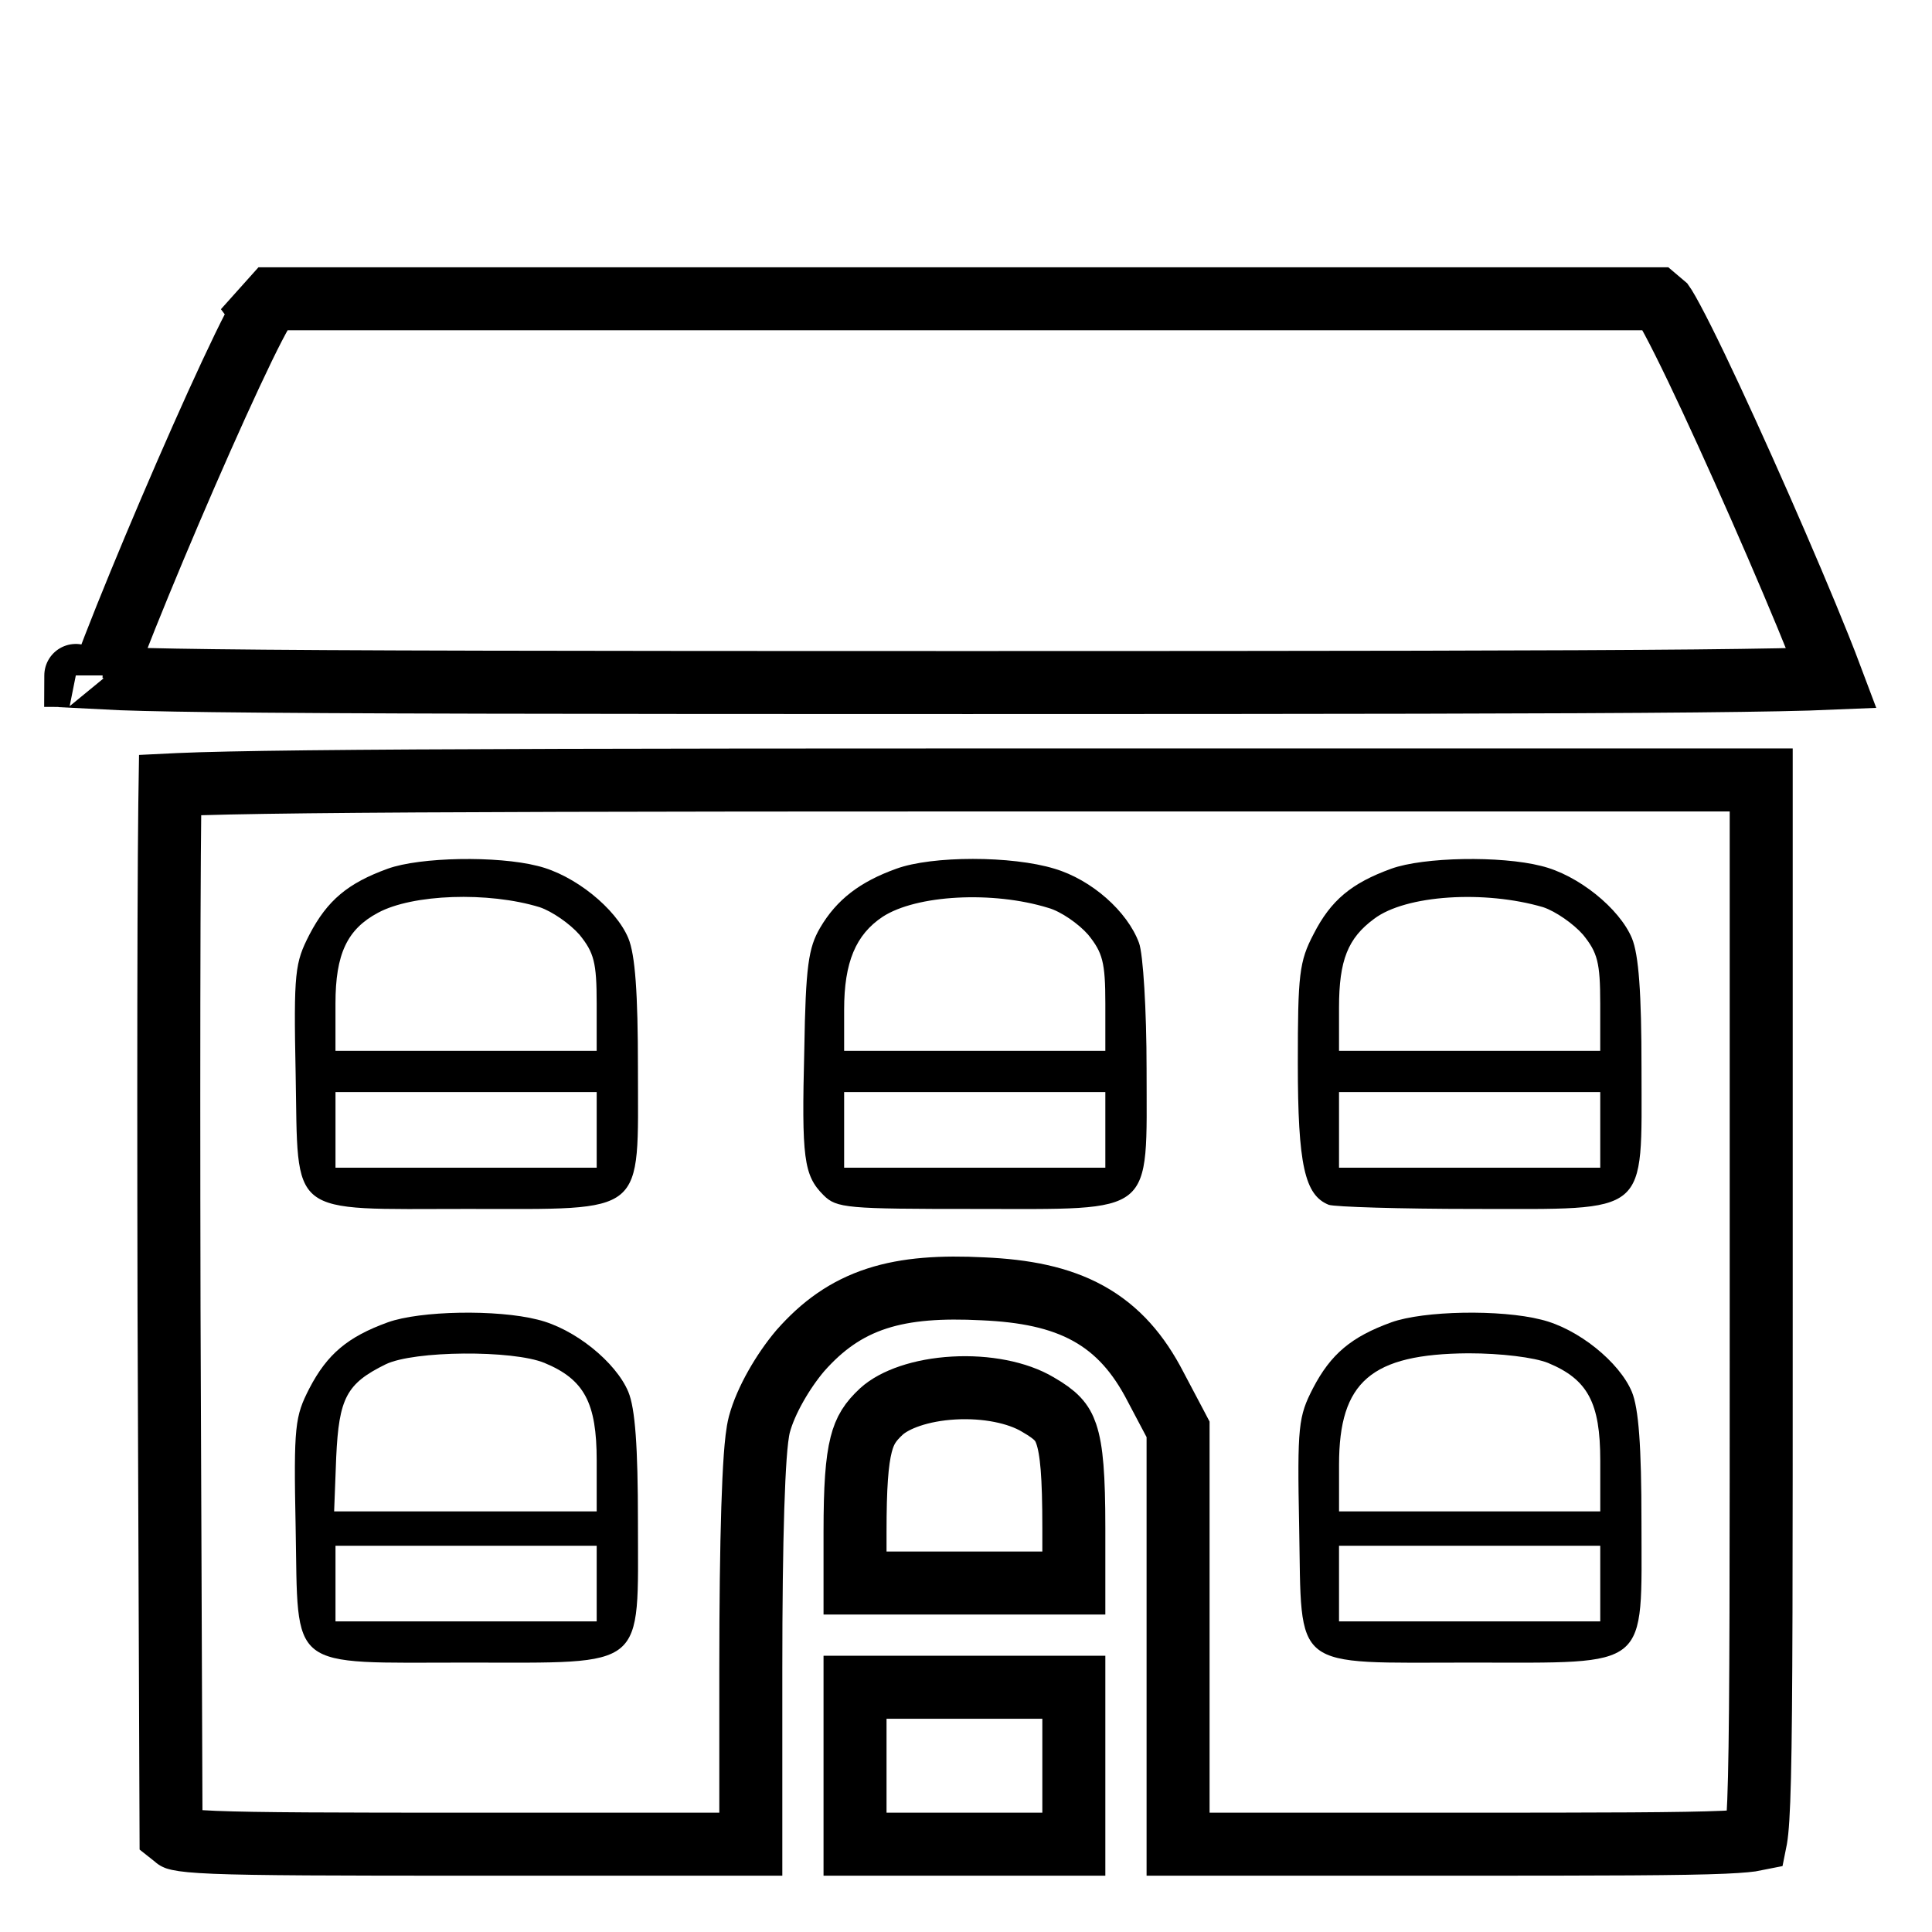
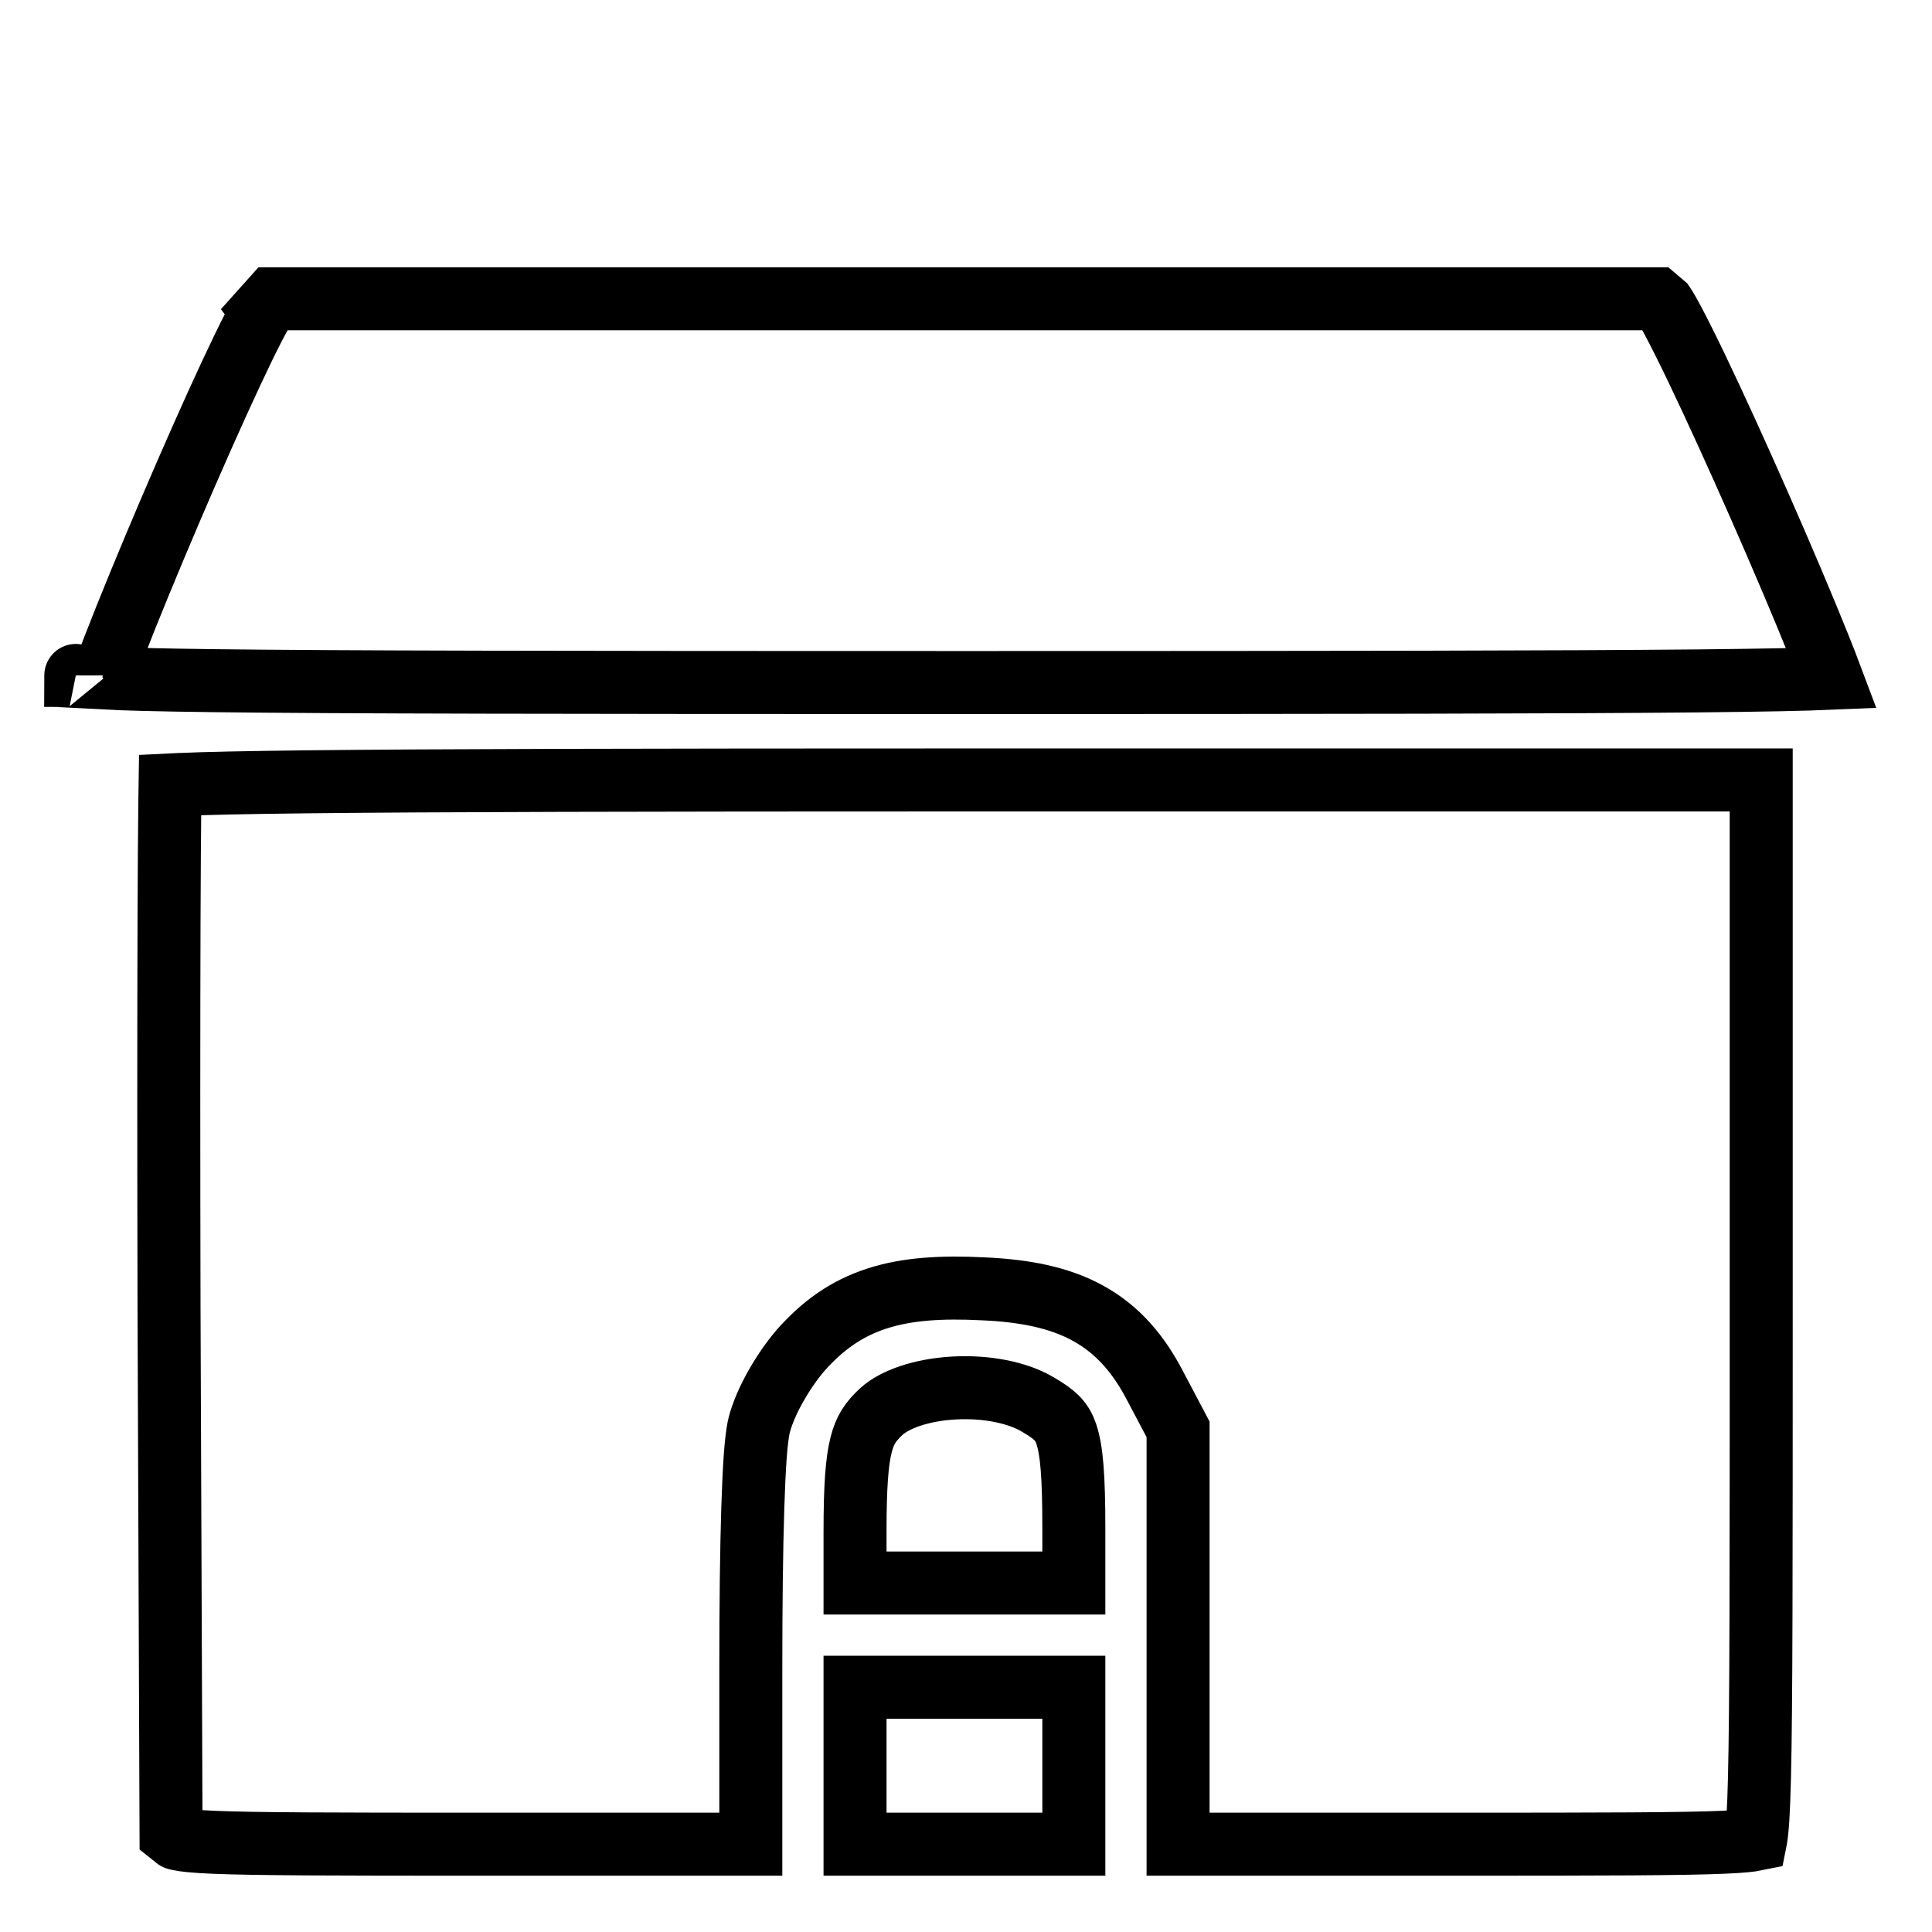
<svg xmlns="http://www.w3.org/2000/svg" width="92" height="92" viewBox="0 0 92 92" fill="none">
  <path d="M79.283 14.597C79.26 14.56 79.241 14.531 79.227 14.511L78.892 14.227H45.859H12.979L12.585 14.667C12.586 14.668 12.549 14.718 12.468 14.854C12.371 15.019 12.246 15.246 12.096 15.537C11.795 16.117 11.417 16.897 10.987 17.819C10.128 19.659 9.086 22.016 8.083 24.363C7.081 26.711 6.124 29.034 5.437 30.807C5.221 31.365 5.034 31.861 4.881 32.283C5.908 32.338 7.542 32.38 10.119 32.412C16.023 32.486 26.74 32.502 46.088 32.502C63.651 32.502 74.379 32.486 80.732 32.425C83.883 32.394 85.939 32.353 87.214 32.298C87.053 31.869 86.858 31.366 86.633 30.805C85.899 28.972 84.881 26.574 83.821 24.165C82.761 21.757 81.666 19.351 80.778 17.5C80.332 16.572 79.945 15.797 79.644 15.236C79.493 14.953 79.372 14.741 79.283 14.597ZM3.61 32.164C3.605 32.163 3.603 32.162 3.603 32.163C3.603 32.163 3.605 32.163 3.61 32.164ZM40.716 72.954V75.382H45.925H51.135V72.757C51.135 70.275 51.032 69.039 50.774 68.282C50.582 67.721 50.302 67.391 49.43 66.887L49.422 66.882L49.413 66.877C48.454 66.306 46.961 66.008 45.417 66.096C43.851 66.184 42.591 66.647 41.969 67.216C41.446 67.703 41.185 68.098 41.009 68.788C40.803 69.594 40.716 70.803 40.716 72.954ZM56.099 87.819H69.328C76.5 87.819 80.147 87.81 82.085 87.726C82.956 87.688 83.388 87.638 83.606 87.593C83.608 87.583 83.61 87.573 83.612 87.562C83.683 87.152 83.744 86.339 83.785 84.622C83.867 81.237 83.867 74.717 83.867 61.824V37.14H46.089C30.377 37.14 20.549 37.164 14.639 37.229C11.68 37.262 9.72 37.305 8.5 37.359C8.354 37.365 8.221 37.372 8.099 37.378C8.095 37.639 8.09 37.94 8.086 38.279C8.07 39.631 8.057 41.564 8.049 43.938C8.033 48.684 8.033 55.178 8.049 62.278C8.049 62.279 8.049 62.279 8.049 62.279L8.145 87.347L8.365 87.521L8.374 87.528L8.383 87.536C8.384 87.537 8.384 87.538 8.384 87.539C8.384 87.543 8.385 87.551 8.508 87.578C8.755 87.633 9.232 87.689 10.228 87.73C12.194 87.81 15.795 87.819 22.719 87.819H35.753V79.467C35.753 76.382 35.785 73.77 35.847 71.813C35.878 70.836 35.917 70.01 35.963 69.366C36.007 68.766 36.064 68.204 36.16 67.831L36.162 67.824L36.164 67.817C36.465 66.697 37.284 65.293 38.104 64.325L38.115 64.312L38.126 64.3C39.151 63.141 40.285 62.312 41.761 61.834C43.188 61.371 44.831 61.272 46.816 61.373C48.782 61.46 50.437 61.776 51.822 62.541C53.244 63.326 54.229 64.498 55.012 66.006C55.013 66.008 55.014 66.01 55.014 66.011L55.926 67.736L56.099 68.065V68.437V78.878V87.819ZM45.925 87.818H51.135V84.082V80.345H45.925H40.716V84.082V87.818H45.925Z" stroke="black" stroke-width="3" />
-   <path d="M18.464 41.367C16.566 42.054 15.584 42.873 14.733 44.509C14.046 45.851 13.98 46.276 14.078 51.12C14.209 58.026 13.62 57.568 22.26 57.568C30.869 57.568 30.378 57.961 30.378 50.858C30.378 47.291 30.247 45.458 29.919 44.672C29.33 43.265 27.366 41.661 25.599 41.235C23.668 40.745 20.003 40.81 18.464 41.367ZM25.698 43.2C26.286 43.396 27.137 43.986 27.595 44.51C28.283 45.361 28.413 45.819 28.413 47.783V50.041H22.194H15.975V47.783C15.975 45.426 16.532 44.247 18.004 43.463C19.642 42.578 23.243 42.447 25.698 43.2ZM28.414 53.805V55.605H22.195H15.976V53.804V52.004H22.195H28.414V53.805ZM42.685 41.367C40.95 41.989 39.838 42.84 39.052 44.182C38.496 45.132 38.365 46.015 38.3 49.975C38.169 55.147 38.267 55.965 39.216 56.914C39.838 57.536 40.329 57.569 46.417 57.569C55.09 57.569 54.599 57.962 54.599 50.892C54.599 48.109 54.435 45.425 54.239 44.901C53.683 43.396 51.981 41.891 50.214 41.367C48.184 40.745 44.387 40.745 42.685 41.367ZM49.919 43.233C50.508 43.396 51.359 43.985 51.817 44.509C52.504 45.36 52.635 45.818 52.635 47.782V50.04H46.416H40.197V48.075C40.197 45.817 40.753 44.508 42.029 43.657C43.635 42.611 47.268 42.415 49.919 43.233ZM52.635 53.805V55.605H46.416H40.197V53.804V52.004H46.416H52.635V53.805ZM66.252 41.367C64.354 42.054 63.371 42.873 62.554 44.476C61.866 45.786 61.801 46.407 61.801 50.629C61.801 55.474 62.129 56.914 63.274 57.372C63.568 57.471 66.678 57.568 70.18 57.568C78.625 57.568 78.167 57.961 78.167 50.858C78.167 47.291 78.036 45.458 77.709 44.672C77.12 43.265 75.156 41.661 73.388 41.235C71.456 40.745 67.79 40.81 66.252 41.367ZM73.485 43.2C74.074 43.396 74.925 43.986 75.383 44.51C76.07 45.361 76.201 45.819 76.201 47.783V50.041H69.982H63.763V47.979C63.763 45.72 64.188 44.673 65.431 43.756C66.939 42.611 70.703 42.382 73.485 43.2ZM76.202 53.805V55.605H69.983H63.763V53.804V52.004H69.983H76.202V53.805ZM18.464 62.969C16.566 63.657 15.584 64.475 14.733 66.112C14.046 67.453 13.98 67.879 14.078 72.723C14.209 79.63 13.62 79.171 22.26 79.171C30.869 79.171 30.378 79.564 30.378 72.462C30.378 68.894 30.247 67.061 29.919 66.276C29.33 64.868 27.366 63.265 25.599 62.839C23.668 62.348 20.003 62.413 18.464 62.969ZM25.927 64.901C27.825 65.687 28.414 66.799 28.414 69.549V71.972H22.163H15.911L16.01 69.385C16.14 66.57 16.501 65.883 18.366 64.967C19.707 64.312 24.421 64.279 25.927 64.901ZM28.414 75.408V77.208H22.195H15.976V75.408V73.607H22.195H28.414V75.408ZM66.252 62.969C64.354 63.657 63.371 64.475 62.52 66.112C61.833 67.453 61.768 67.879 61.865 72.723C61.996 79.63 61.407 79.171 70.048 79.171C78.656 79.171 78.165 79.564 78.165 72.462C78.165 68.894 78.034 67.061 77.707 66.276C77.118 64.868 75.154 63.265 73.387 62.839C71.456 62.348 67.79 62.413 66.252 62.969ZM73.715 64.901C75.613 65.687 76.203 66.799 76.203 69.549V71.972H69.984H63.764V69.746C63.764 65.785 65.302 64.476 69.918 64.443C71.489 64.442 73.06 64.639 73.715 64.901ZM76.202 75.408V77.208H69.983H63.763V75.408V73.607H69.983H76.202V75.408Z" fill="black" />
</svg>